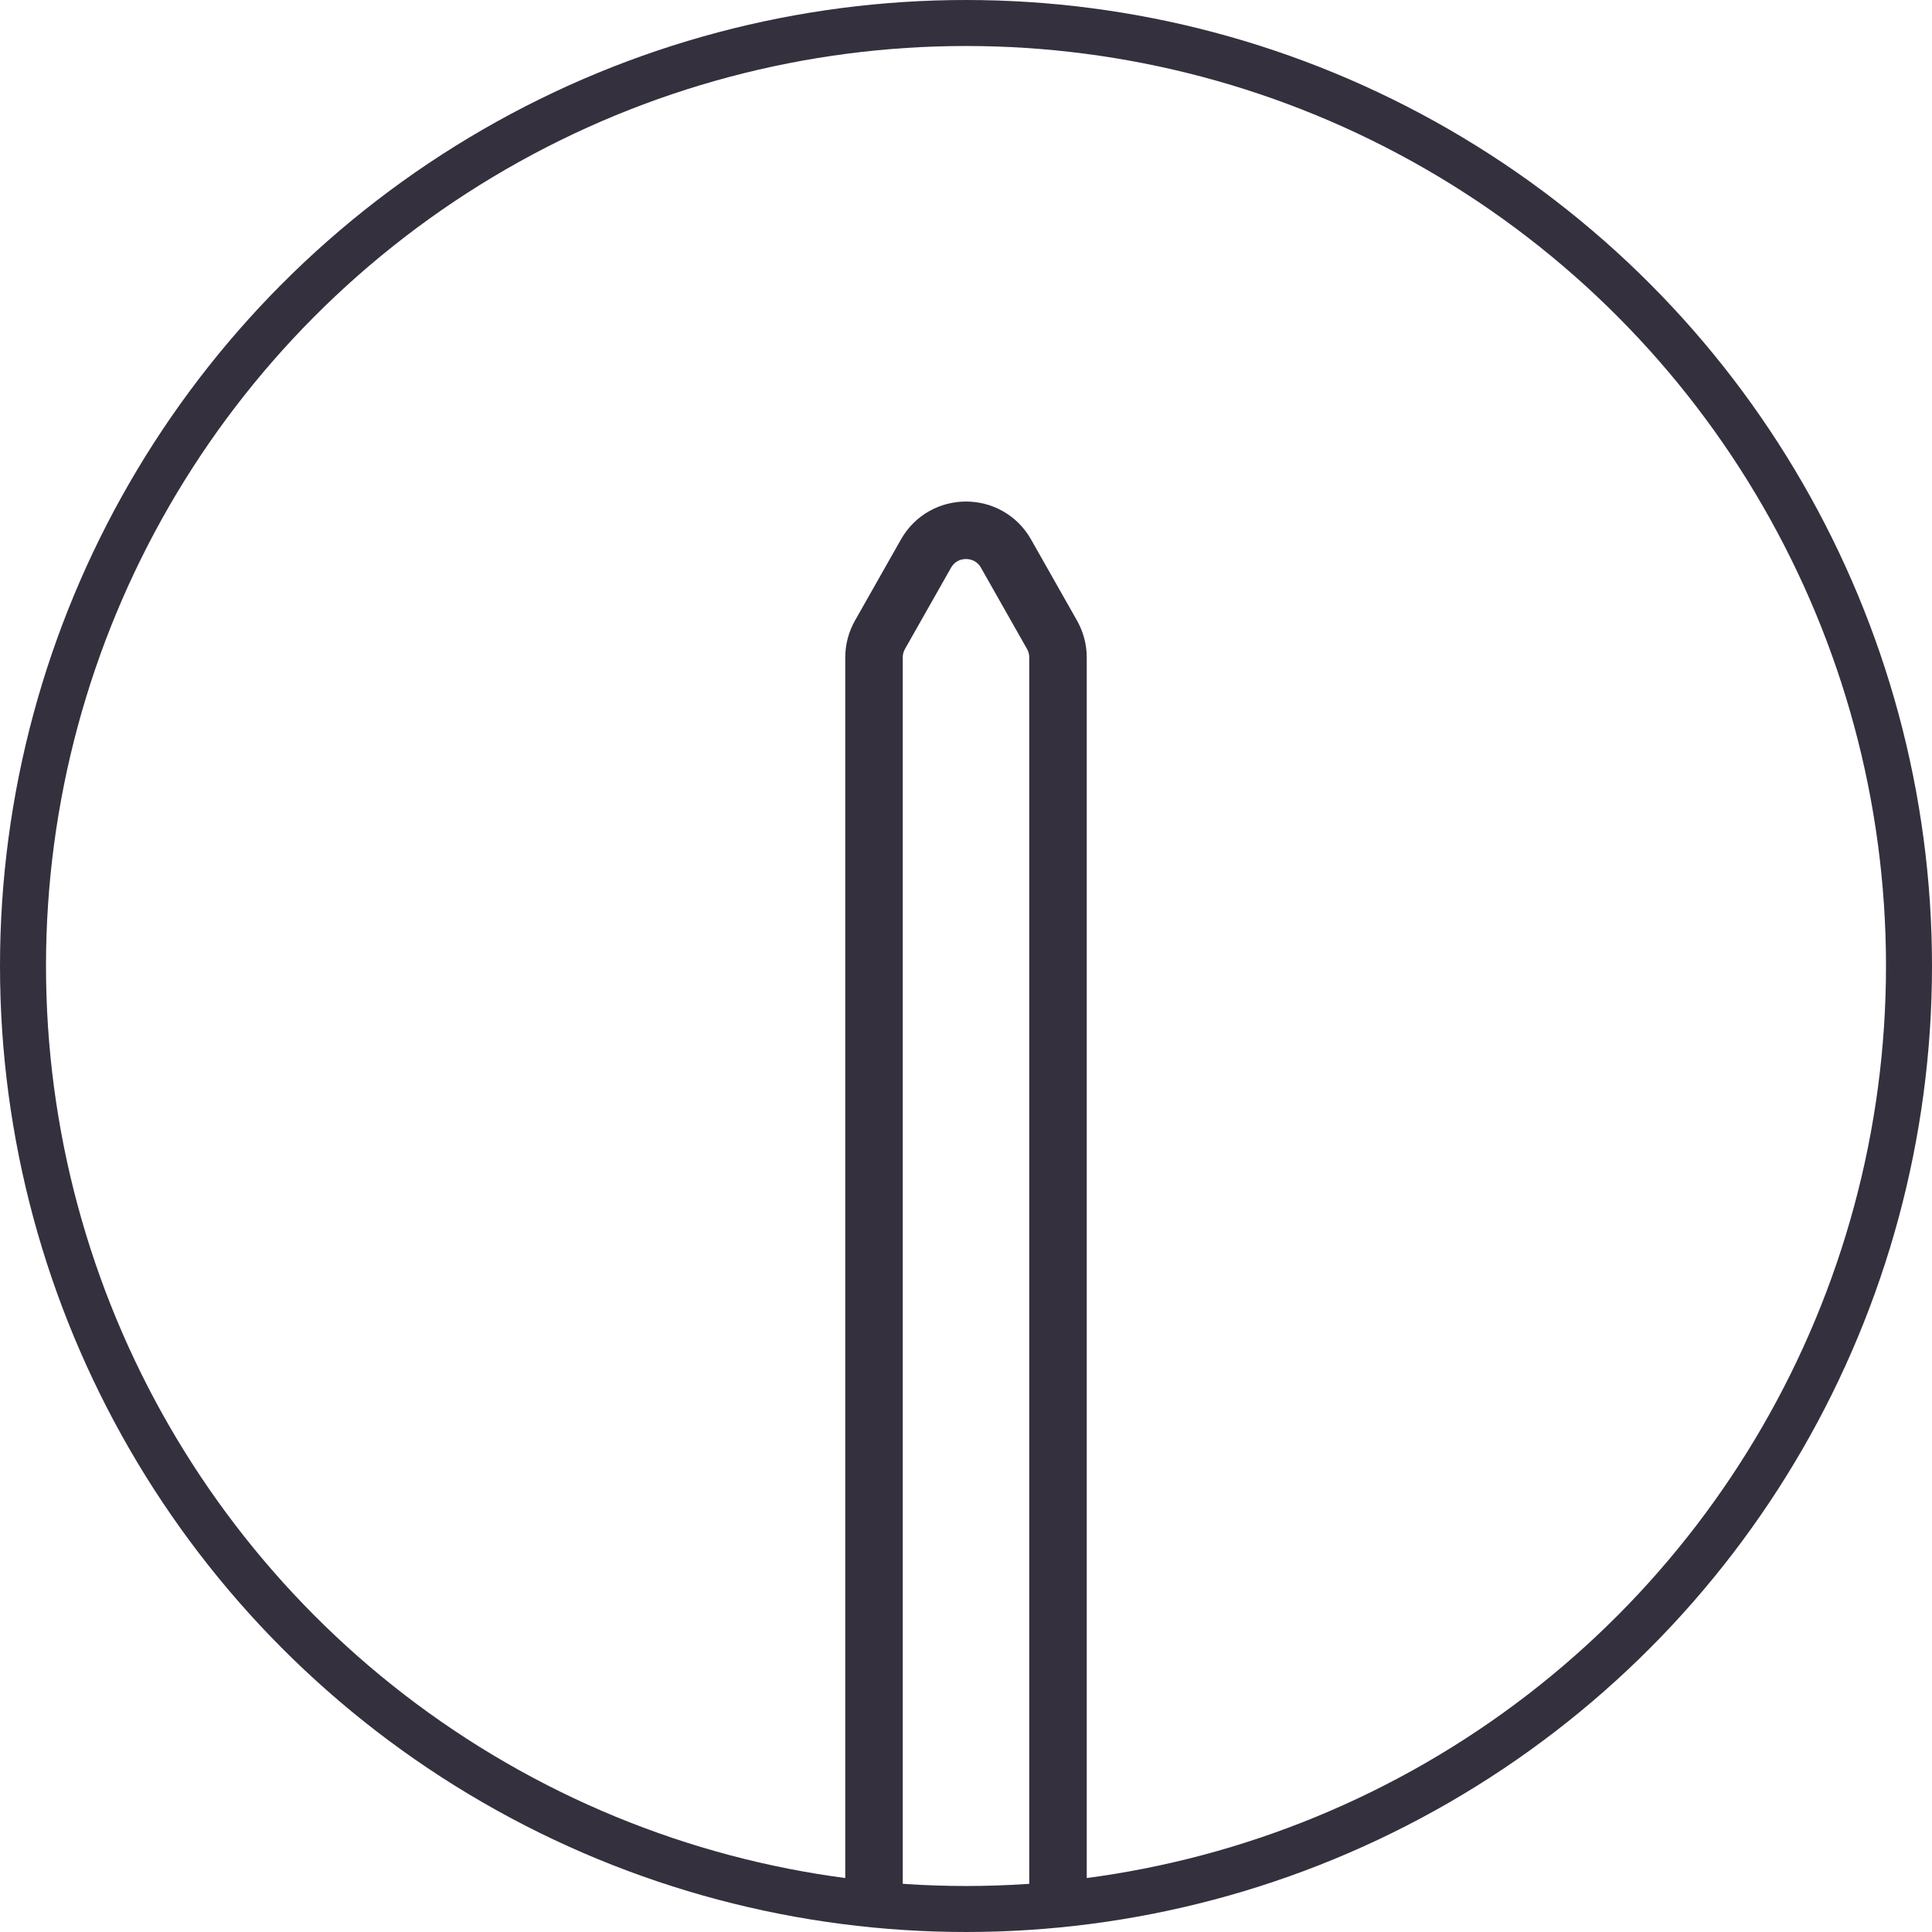
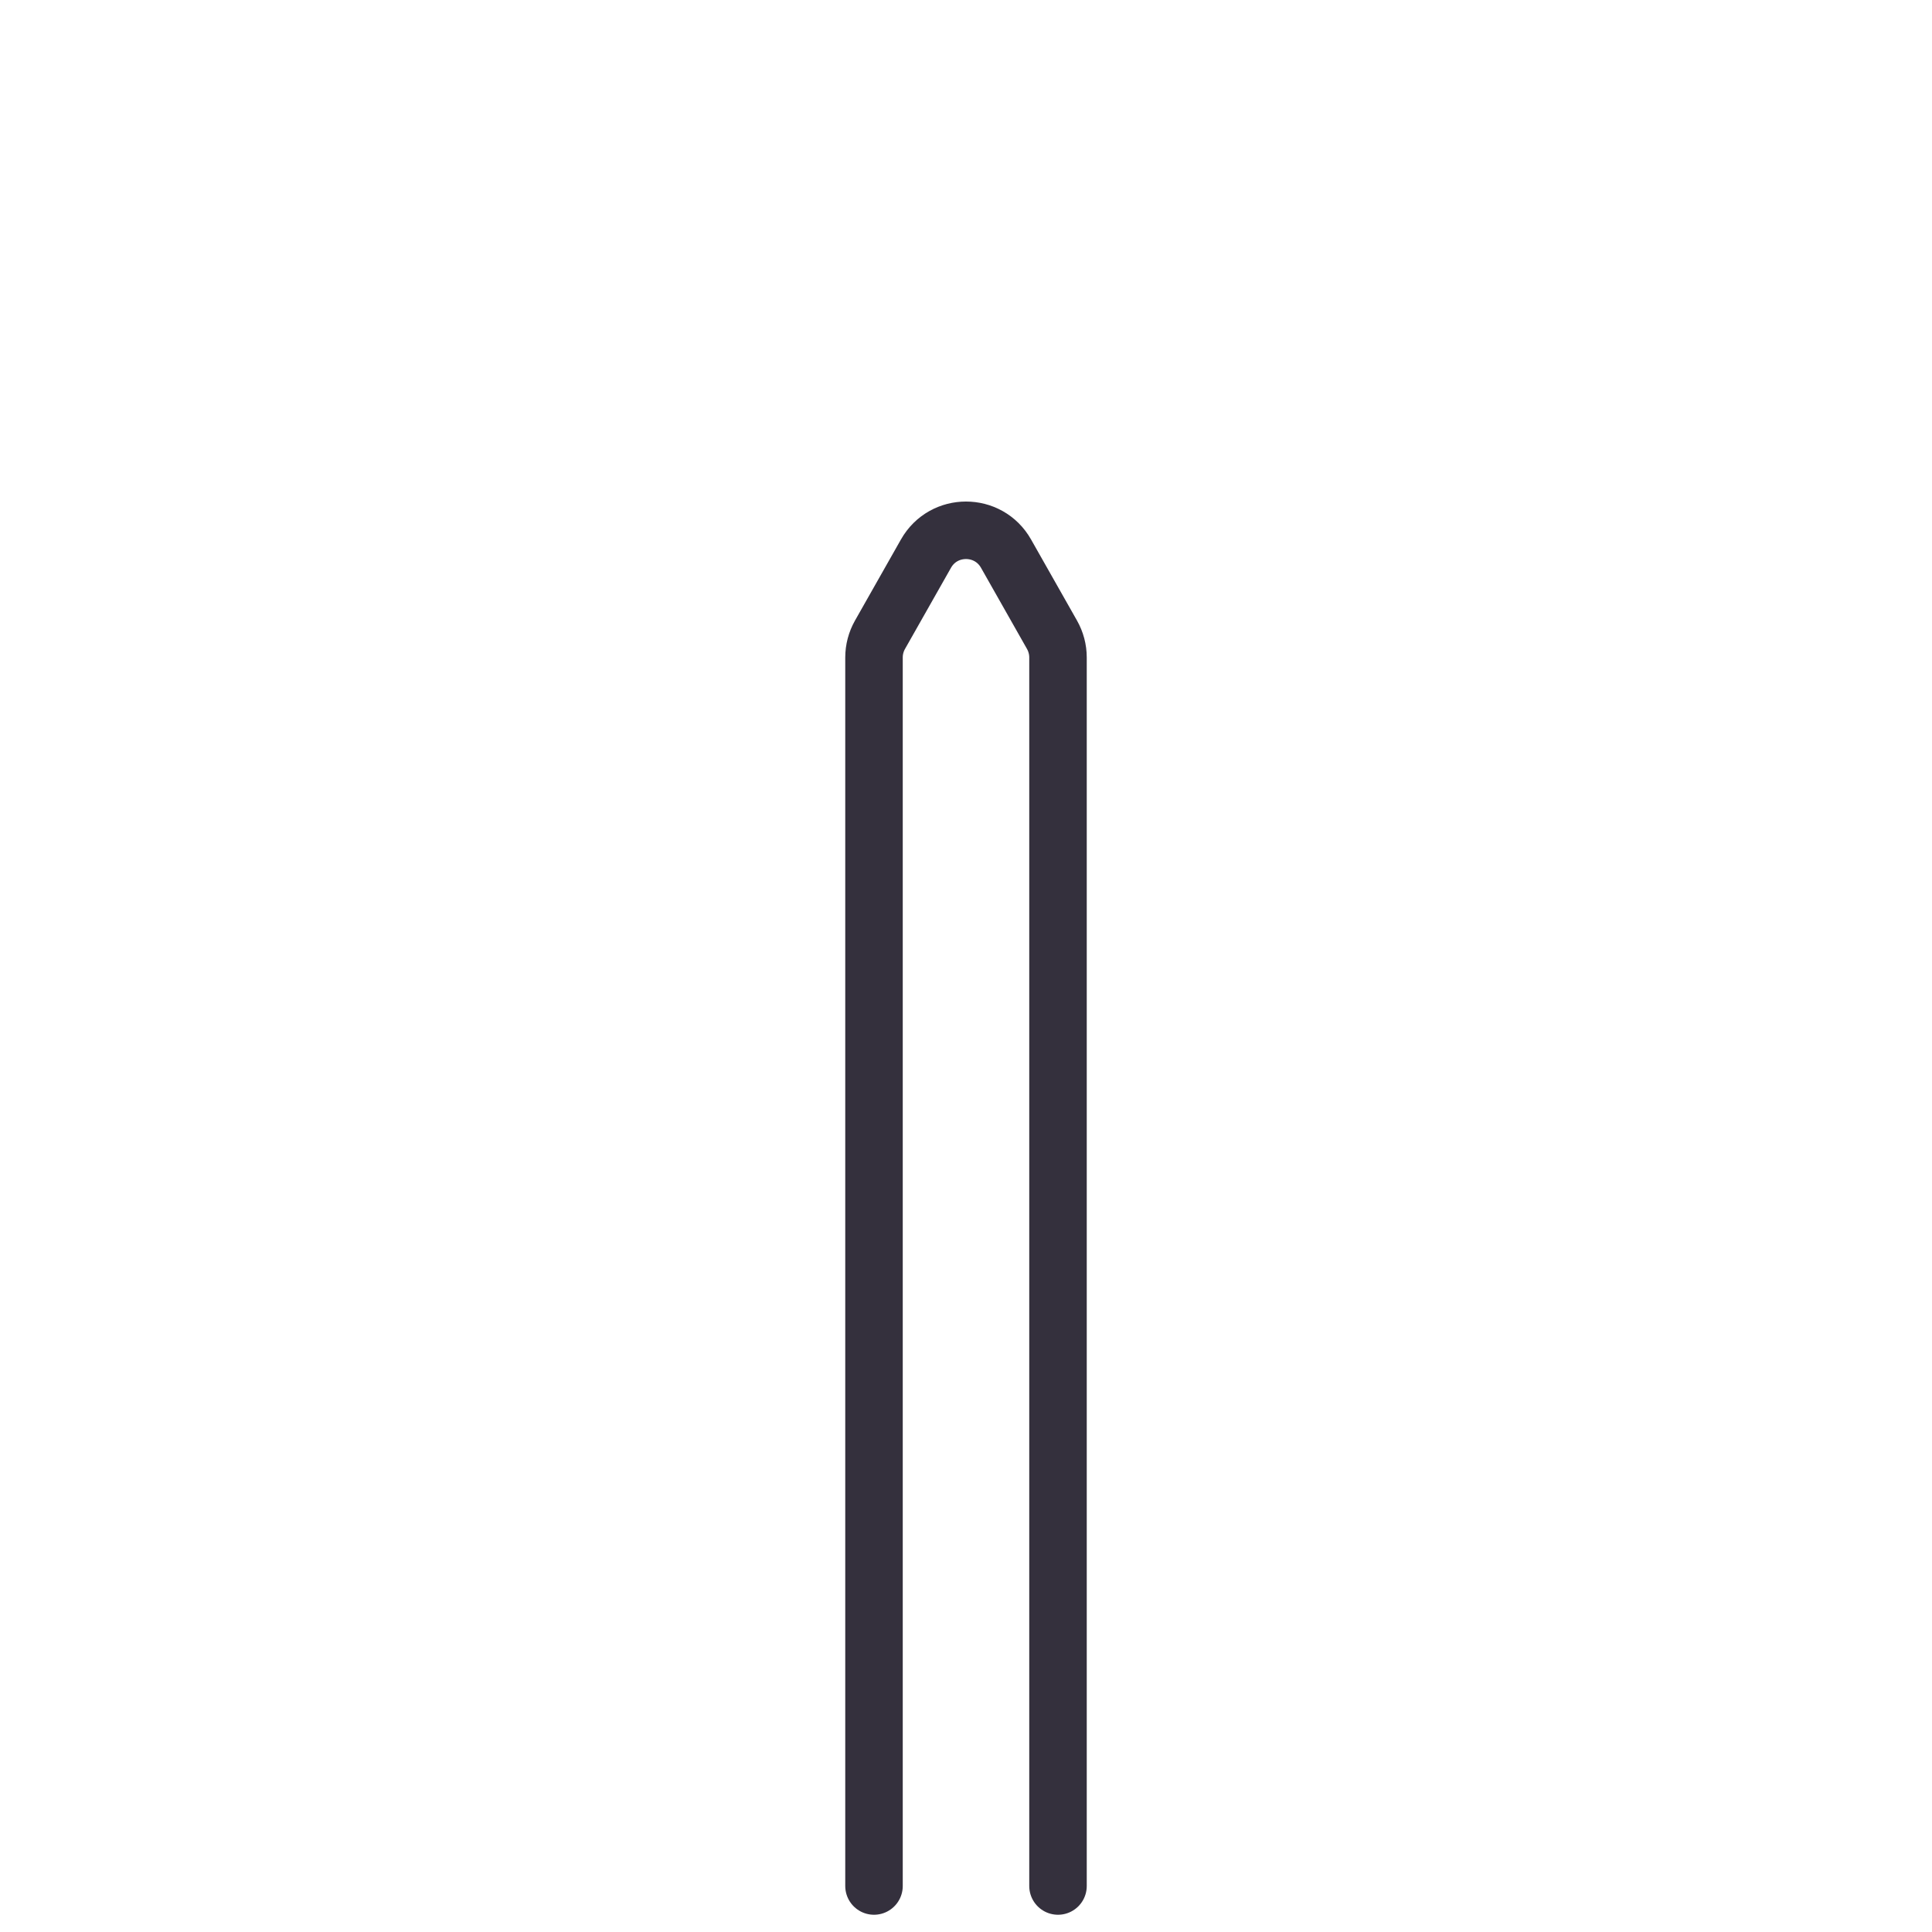
<svg xmlns="http://www.w3.org/2000/svg" fill="none" height="100" viewBox="0 0 84 84" width="100">
  <g stroke="#34303d">
-     <circle cx="42" cy="42" r="41" stroke-width="2" />
    <path d="m38 82v-53.415c0-.346.09-.685.26-.986l2-3.529c.766-1.352 2.714-1.352 3.48 0l2 3.529c.17.301.26.64.26.986v53.415" stroke-linecap="round" stroke-width="2.5" />
  </g>
</svg>